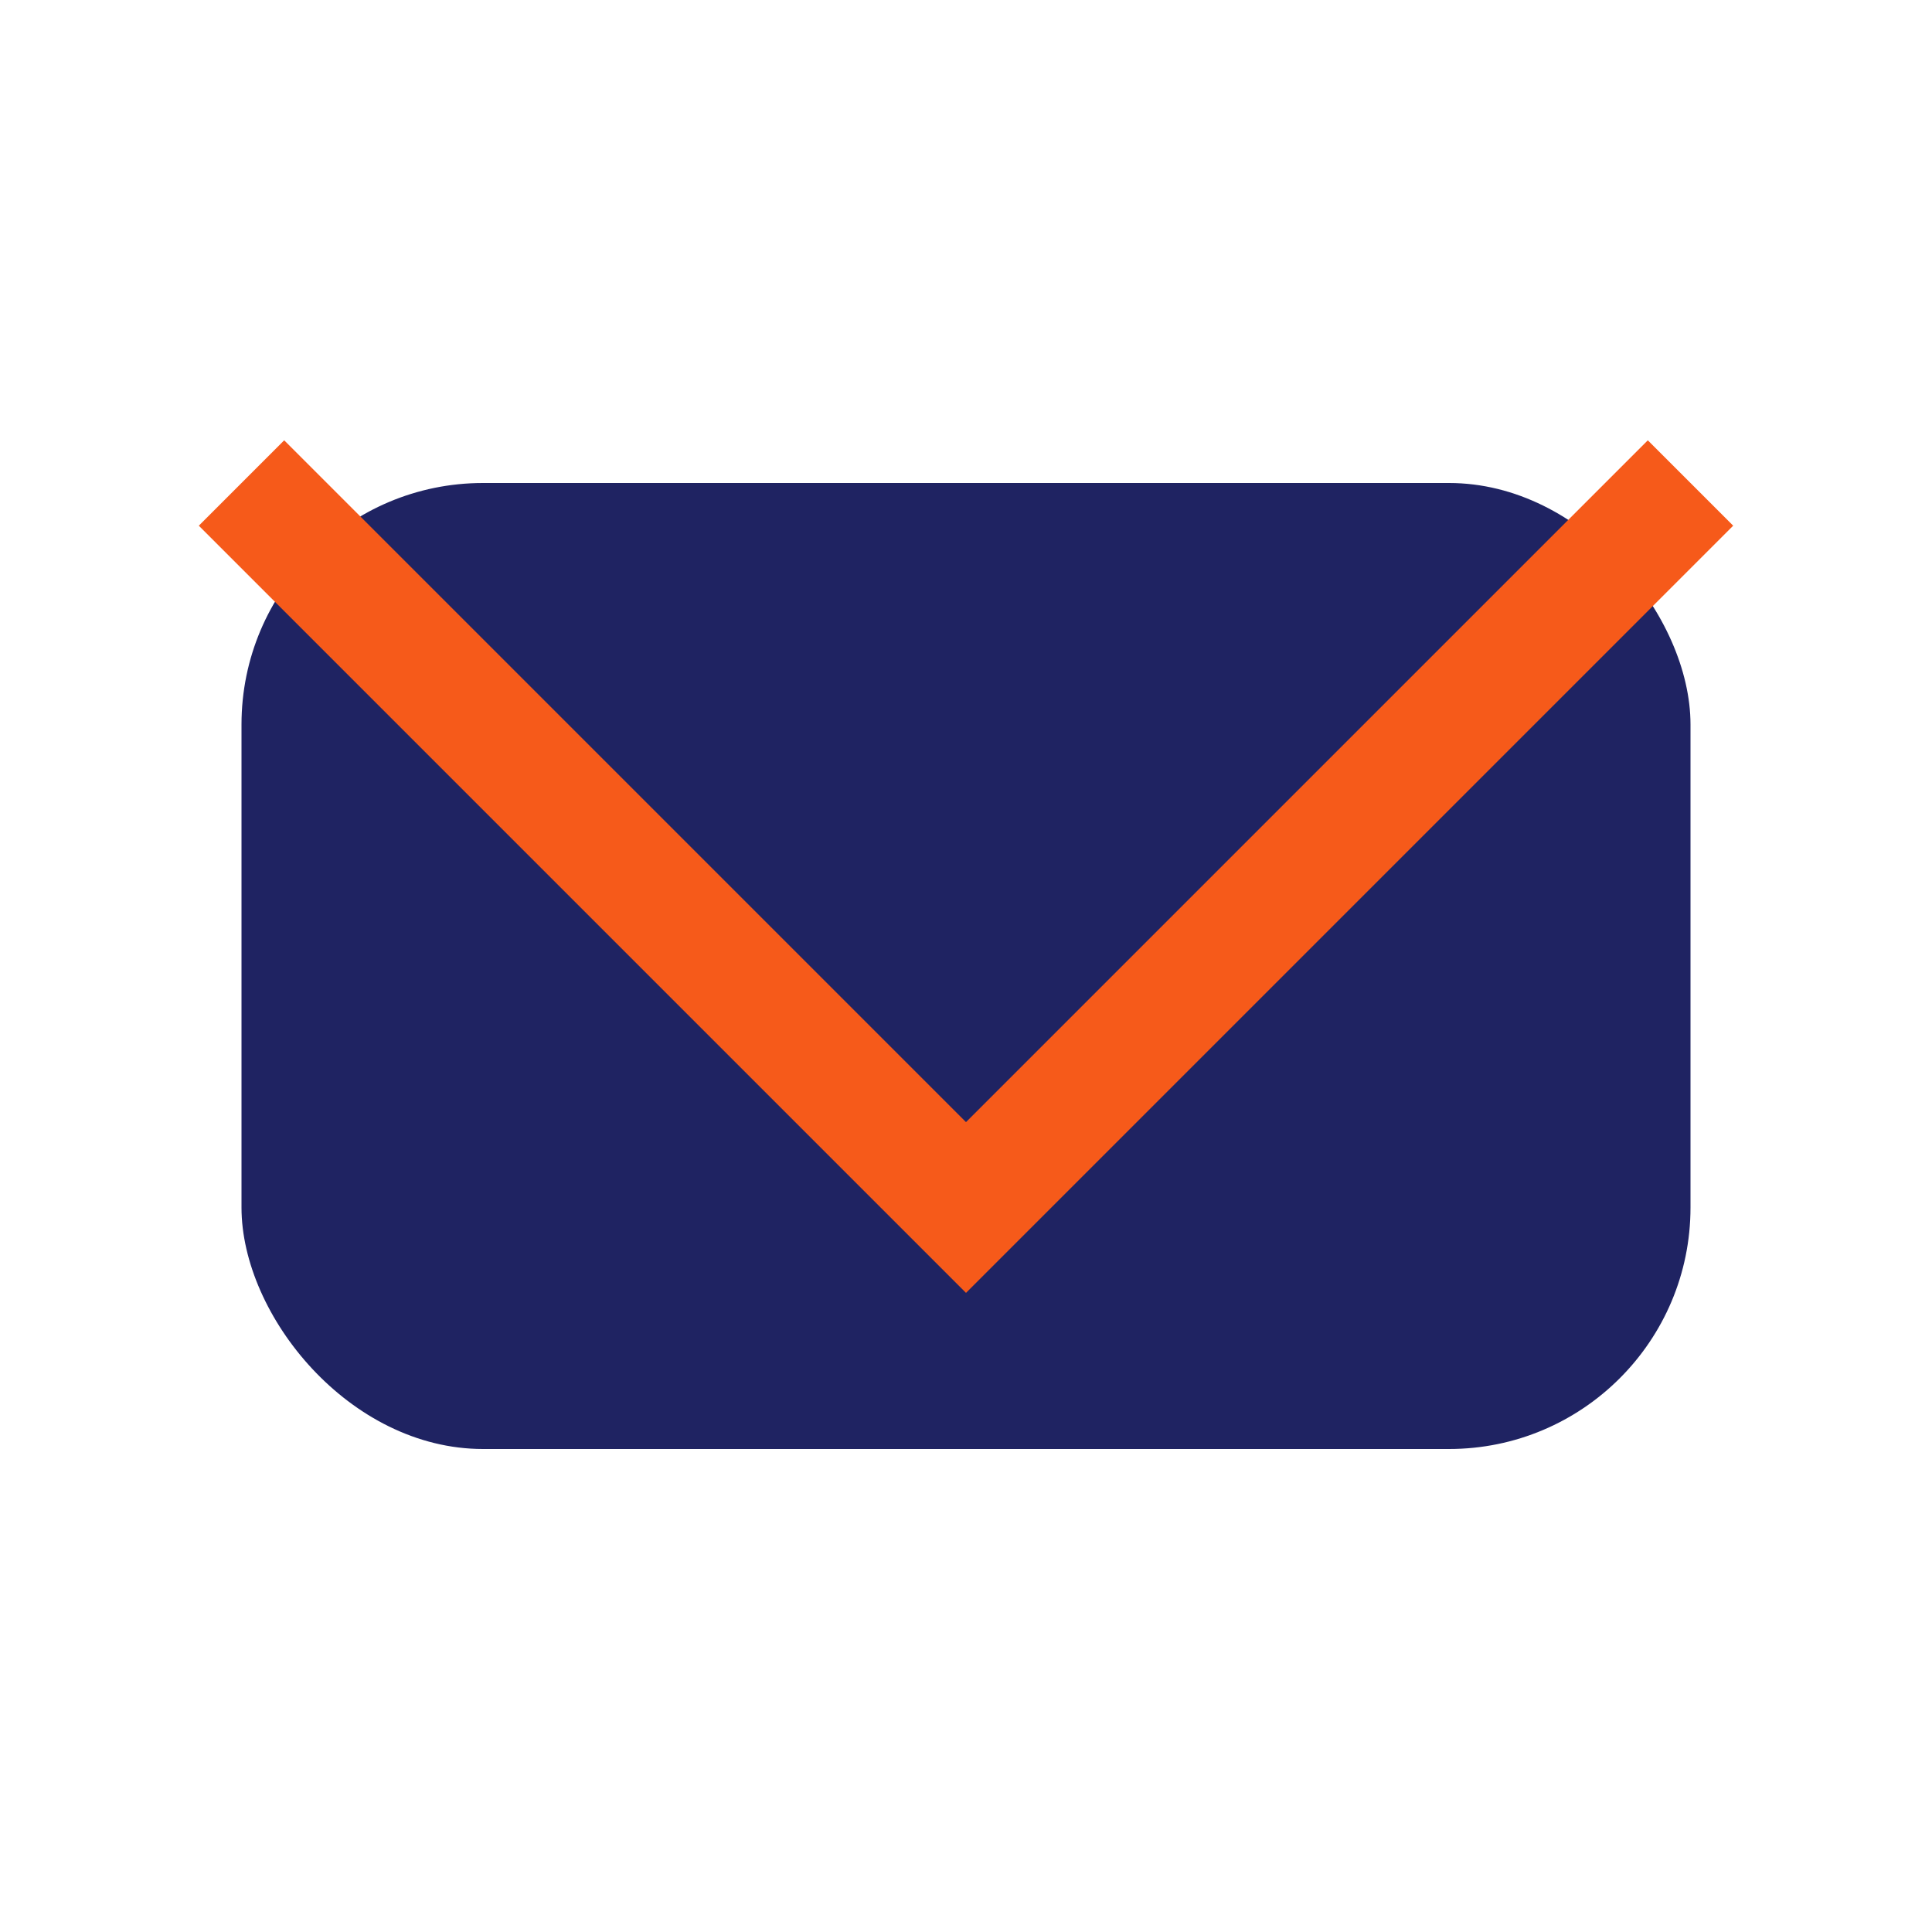
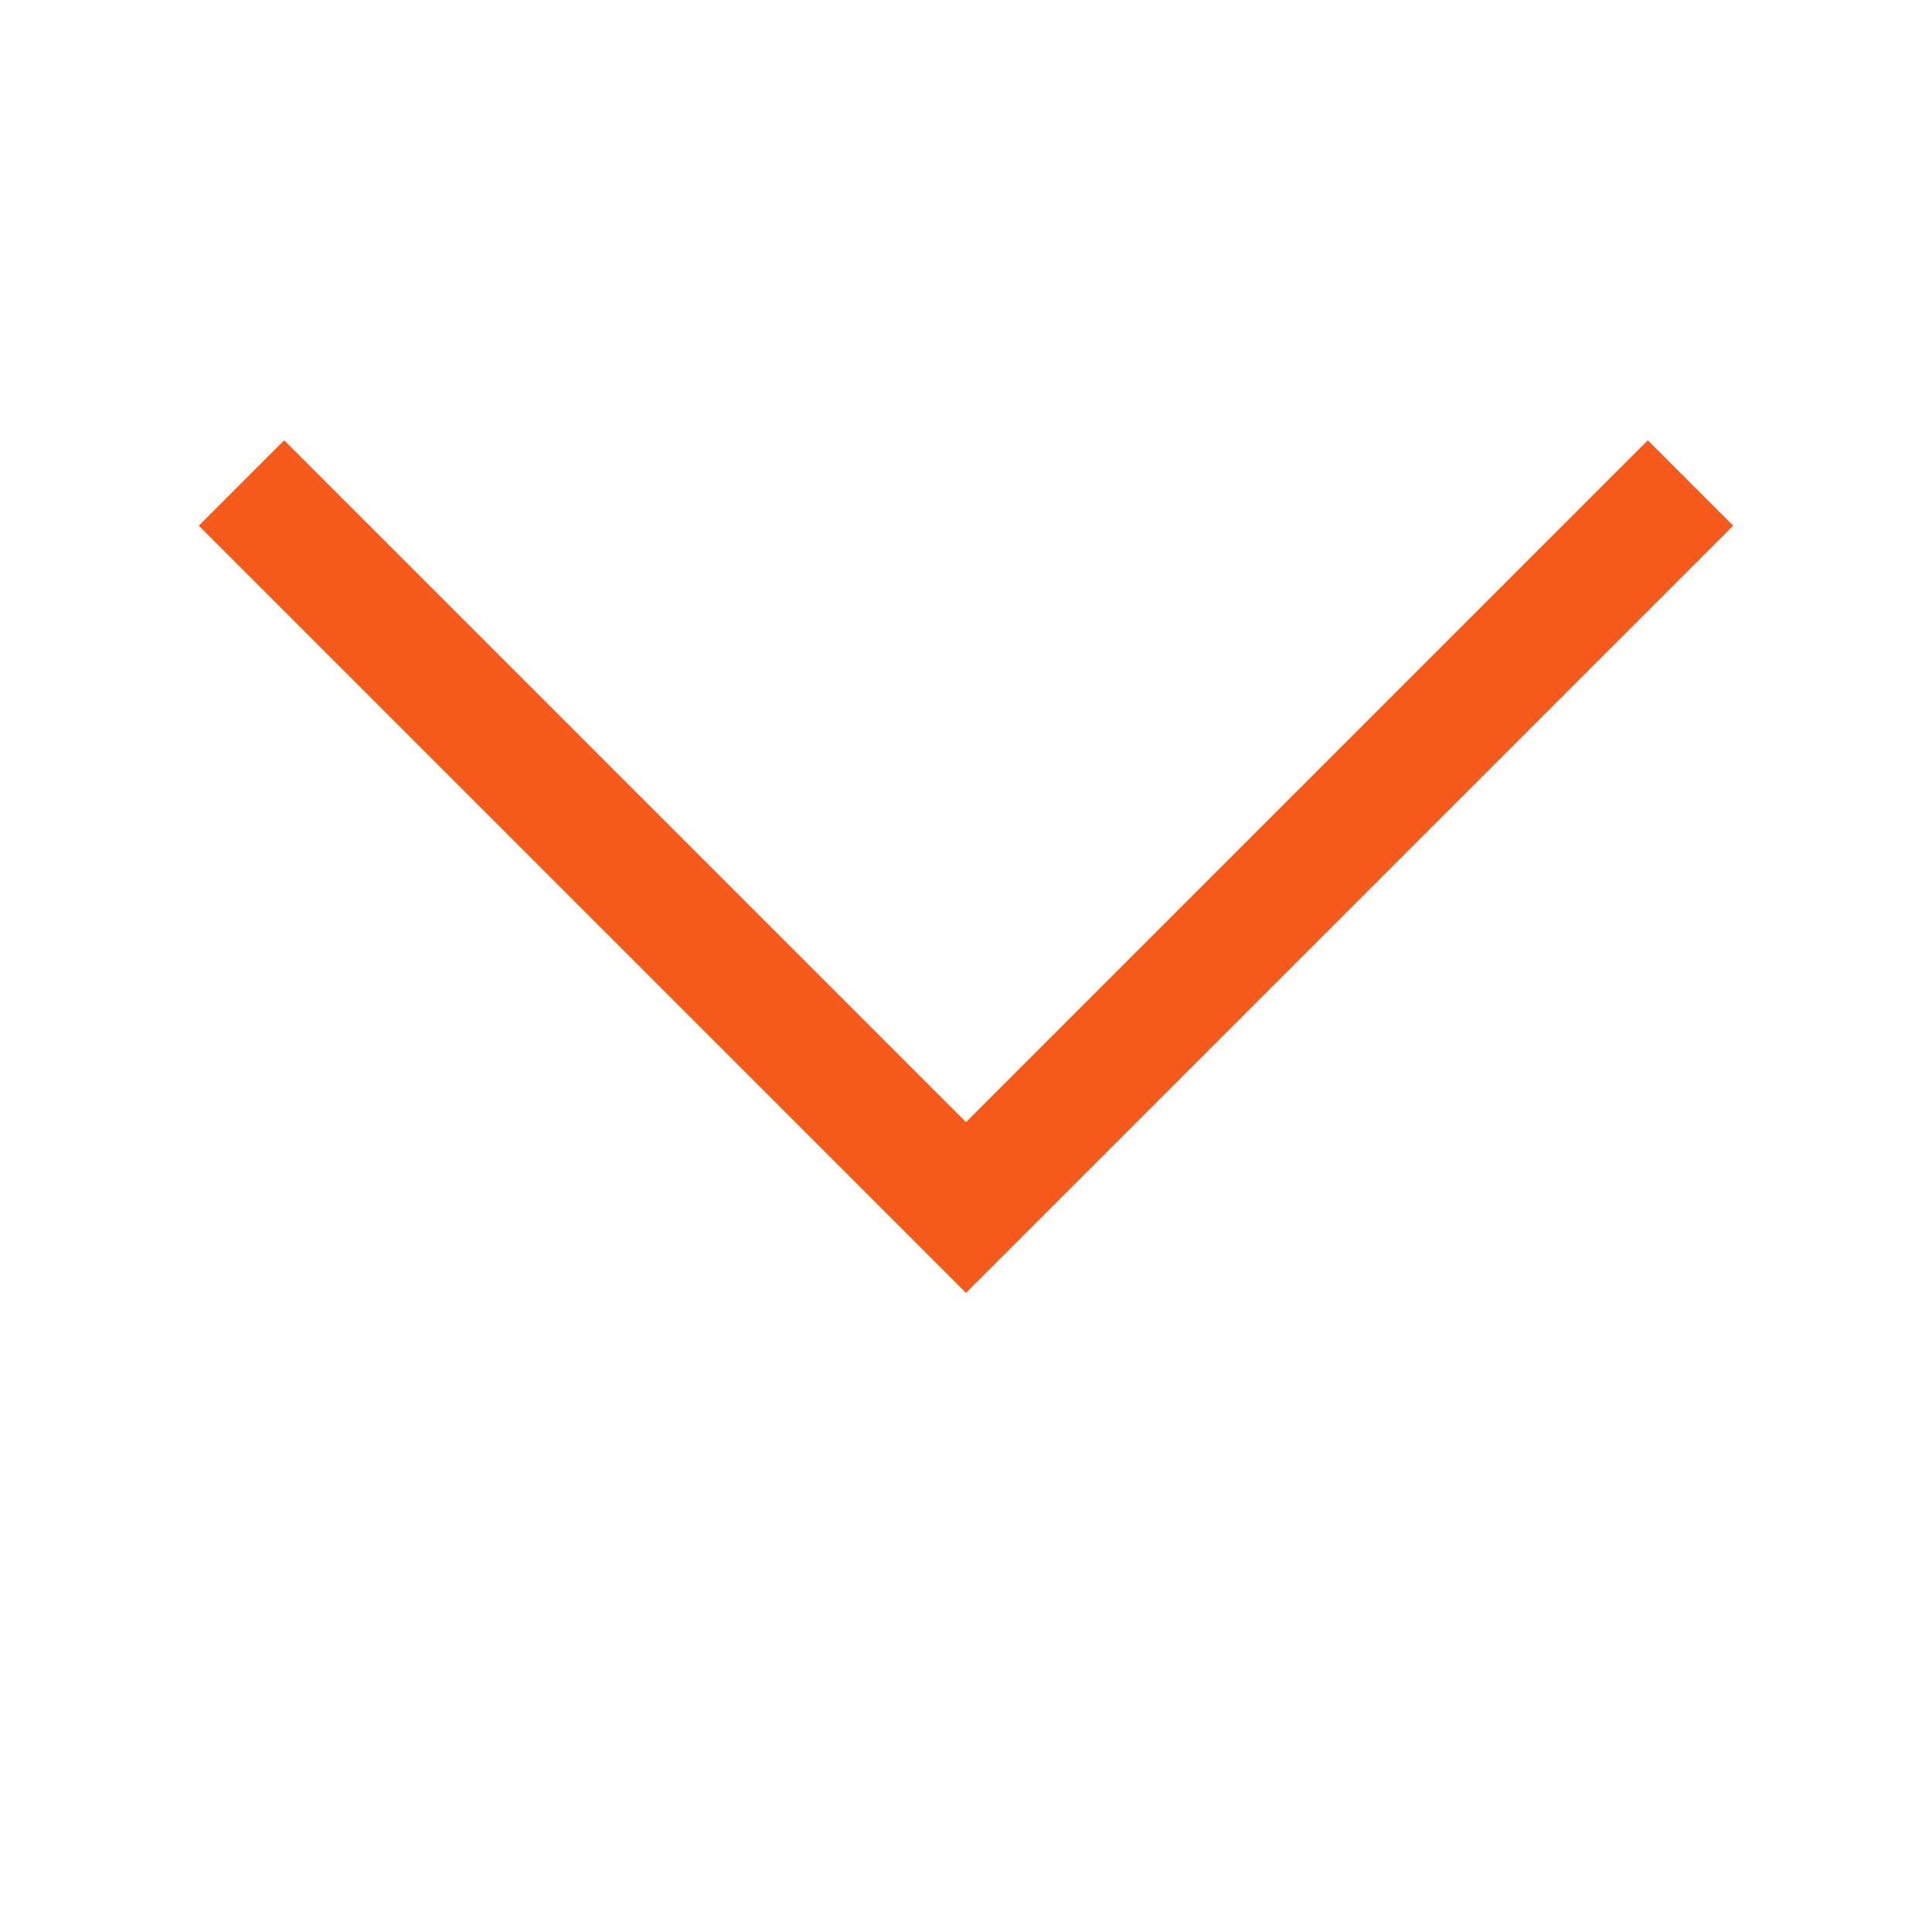
<svg xmlns="http://www.w3.org/2000/svg" width="32" height="32" viewBox="0 0 32 32">
-   <rect x="4" y="8" width="24" height="16" rx="4" fill="#1F2362" />
  <polyline points="4,8 16,20 28,8" fill="none" stroke="#F65A1A" stroke-width="2" />
</svg>